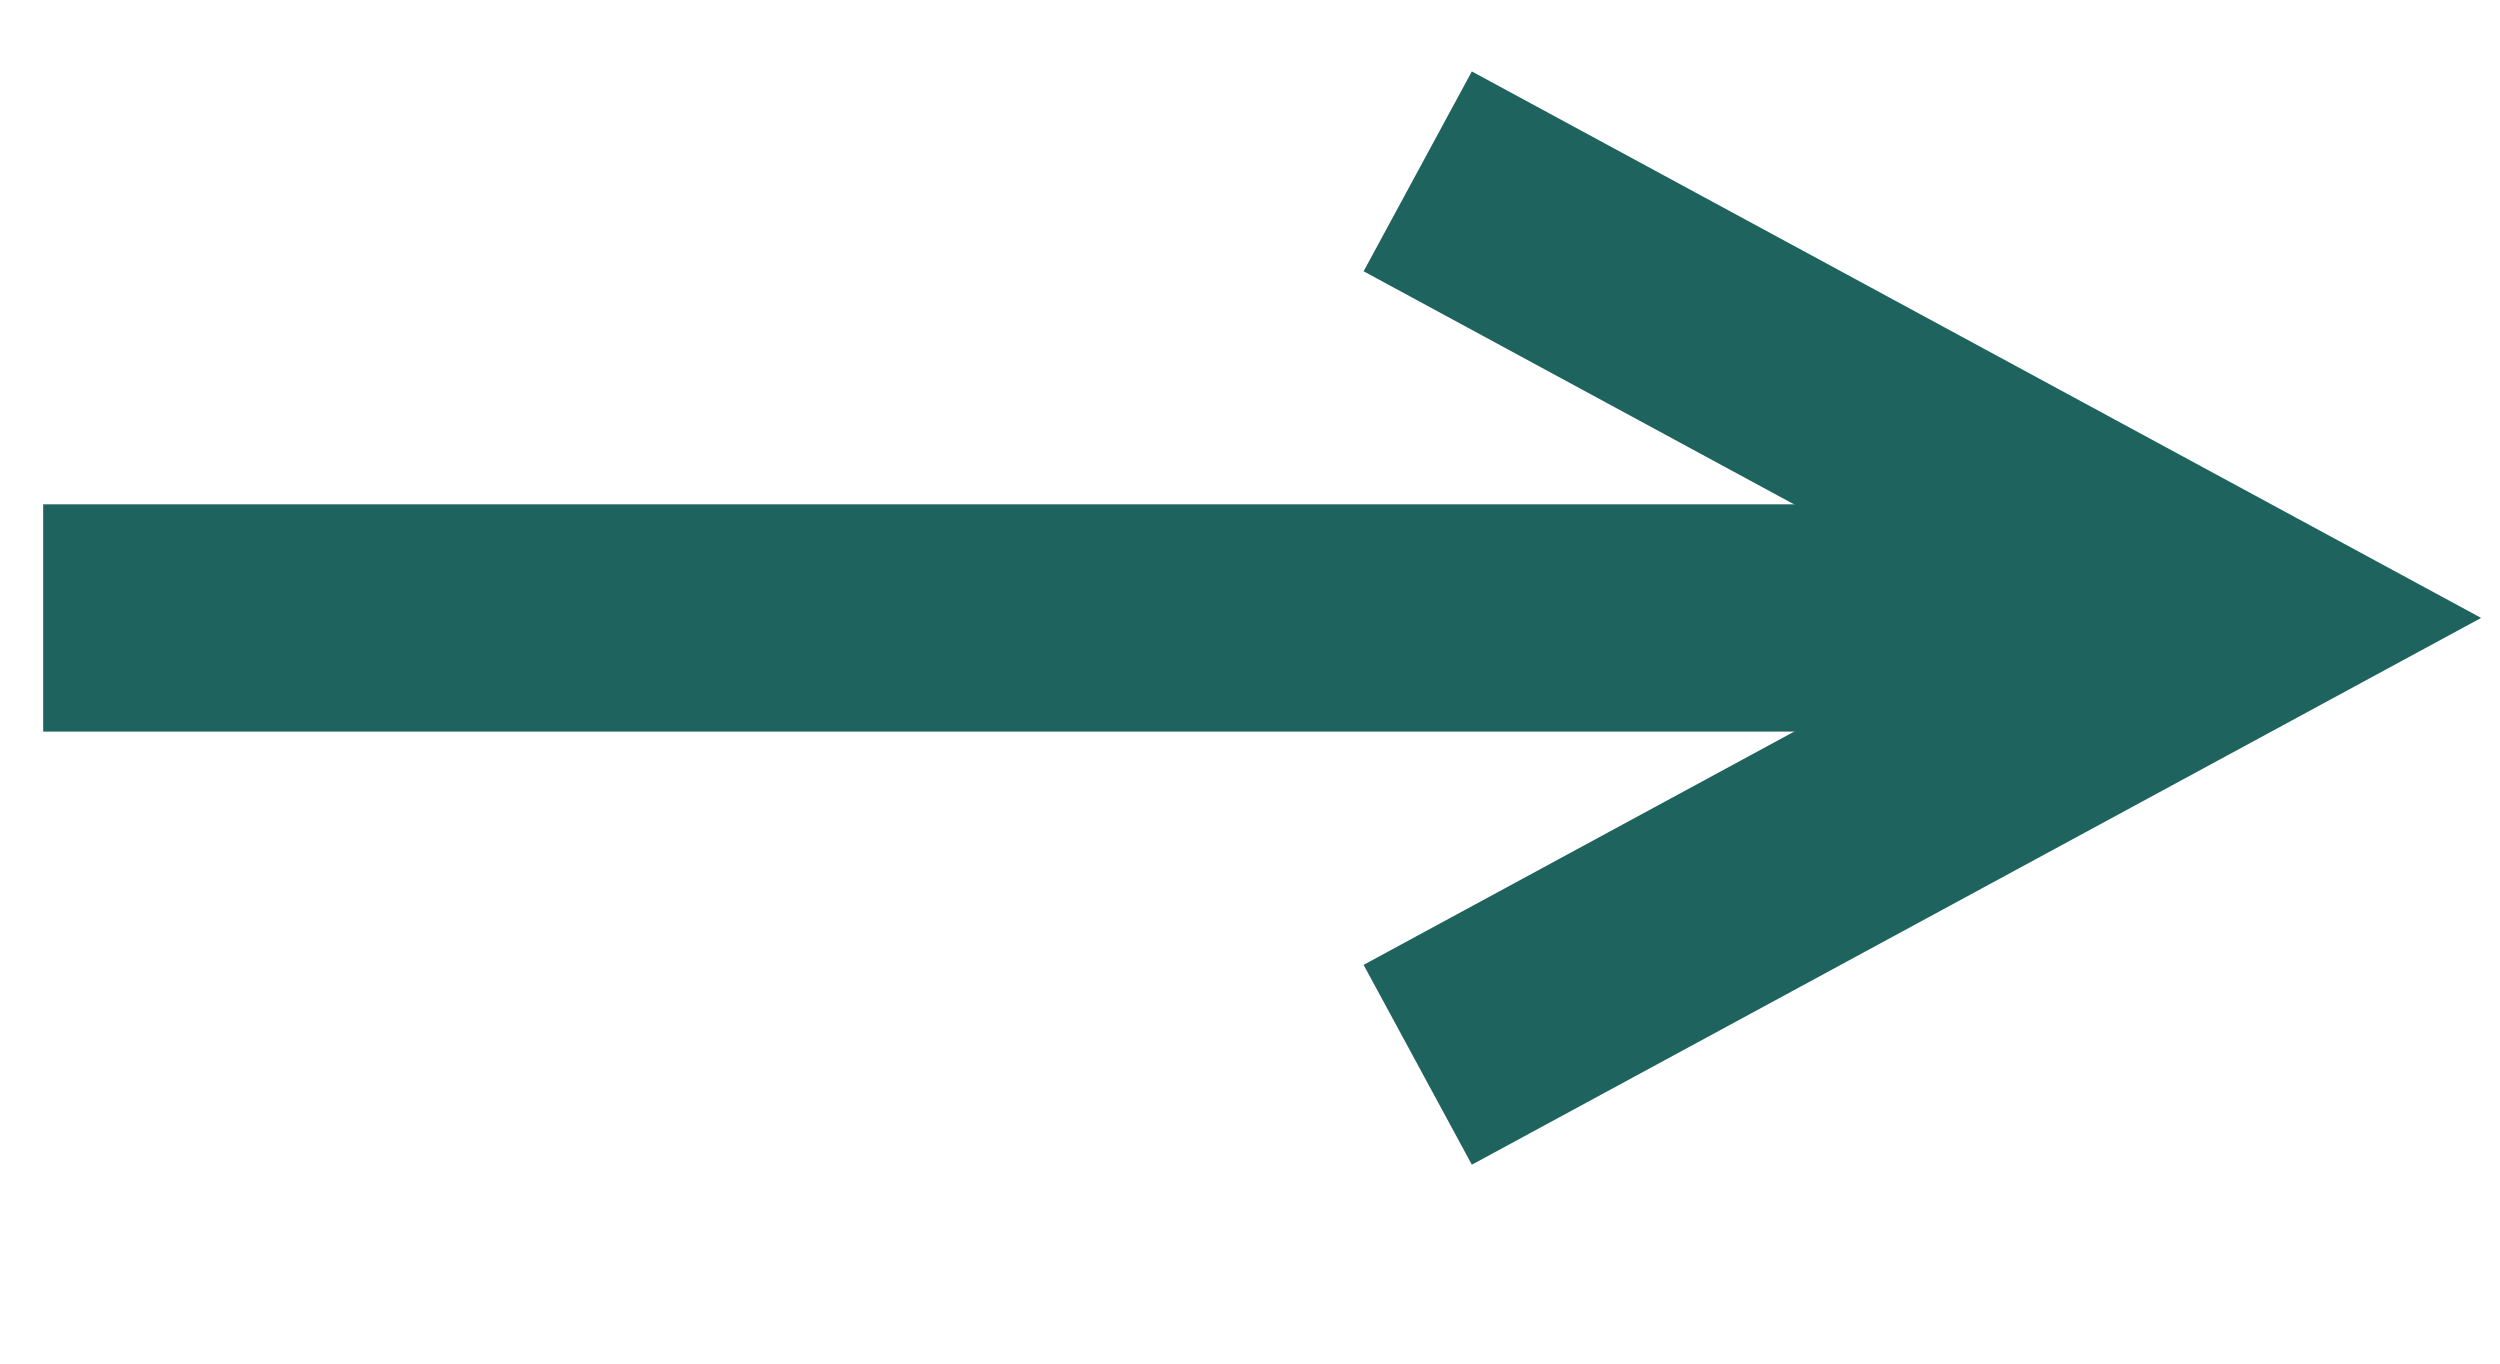
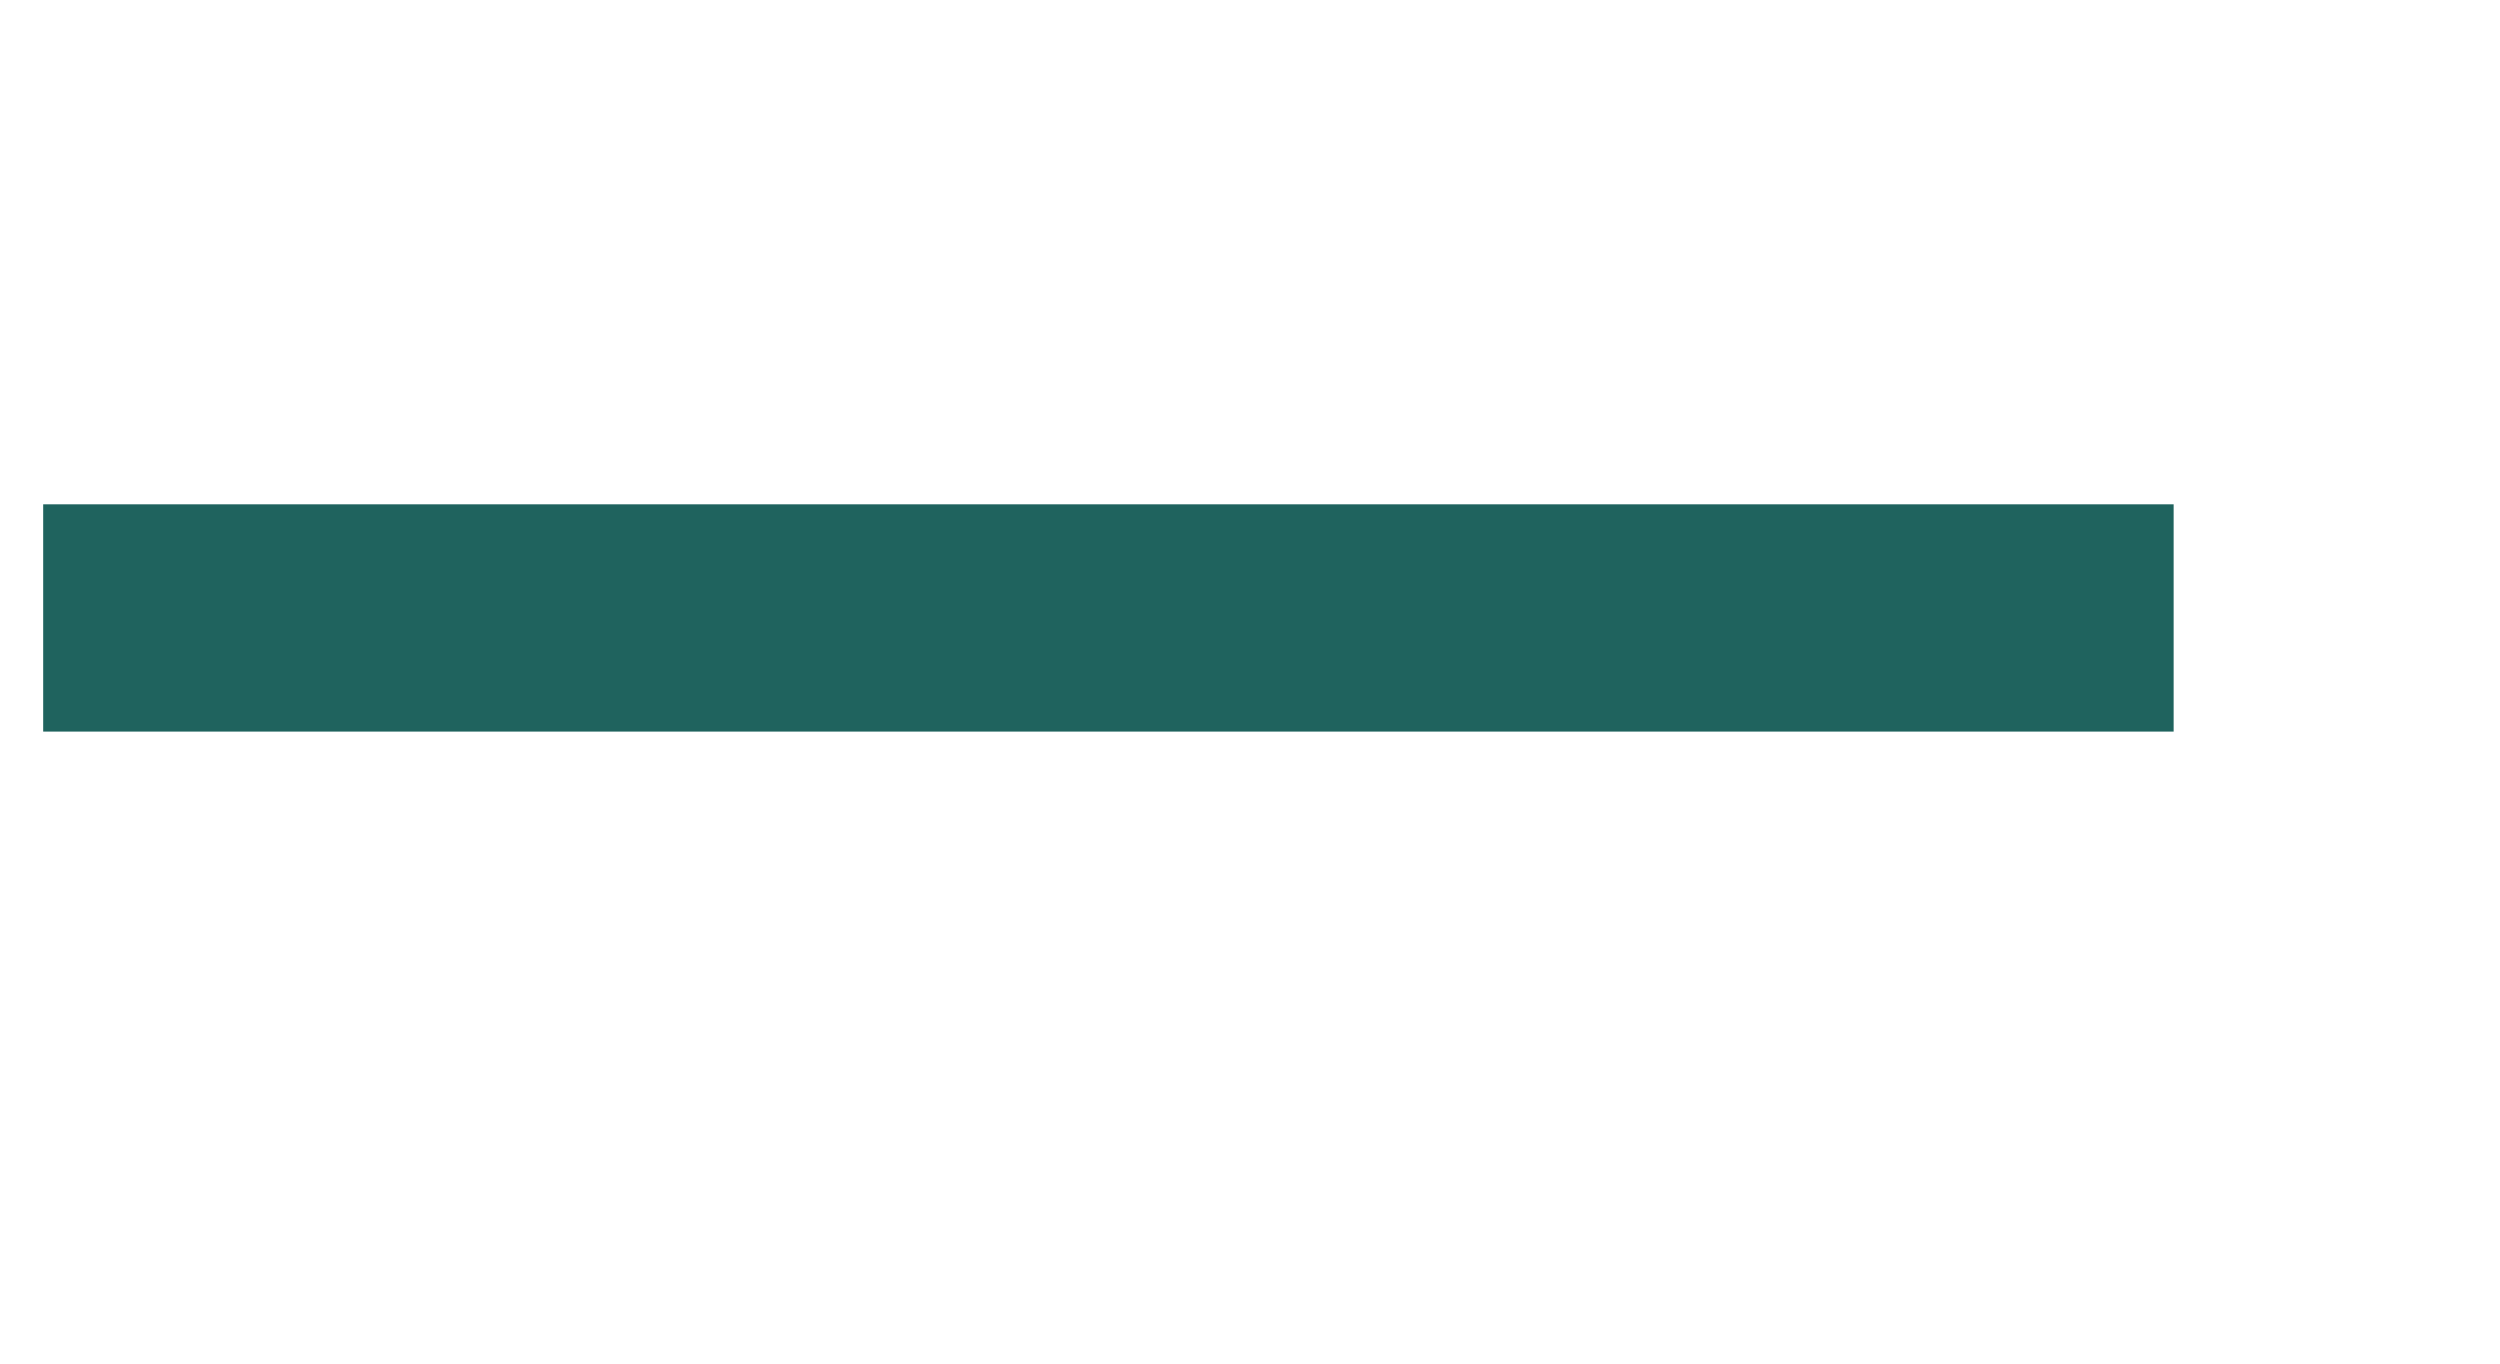
<svg xmlns="http://www.w3.org/2000/svg" width="11" height="6" viewBox="0 0 11 6" fill="none">
  <path d="M0.19 2.719L9.564 2.719" stroke="#1F635E" />
-   <path d="M6.238 0.754L9.867 2.719L6.238 4.685" stroke="#1F635E" />
</svg>